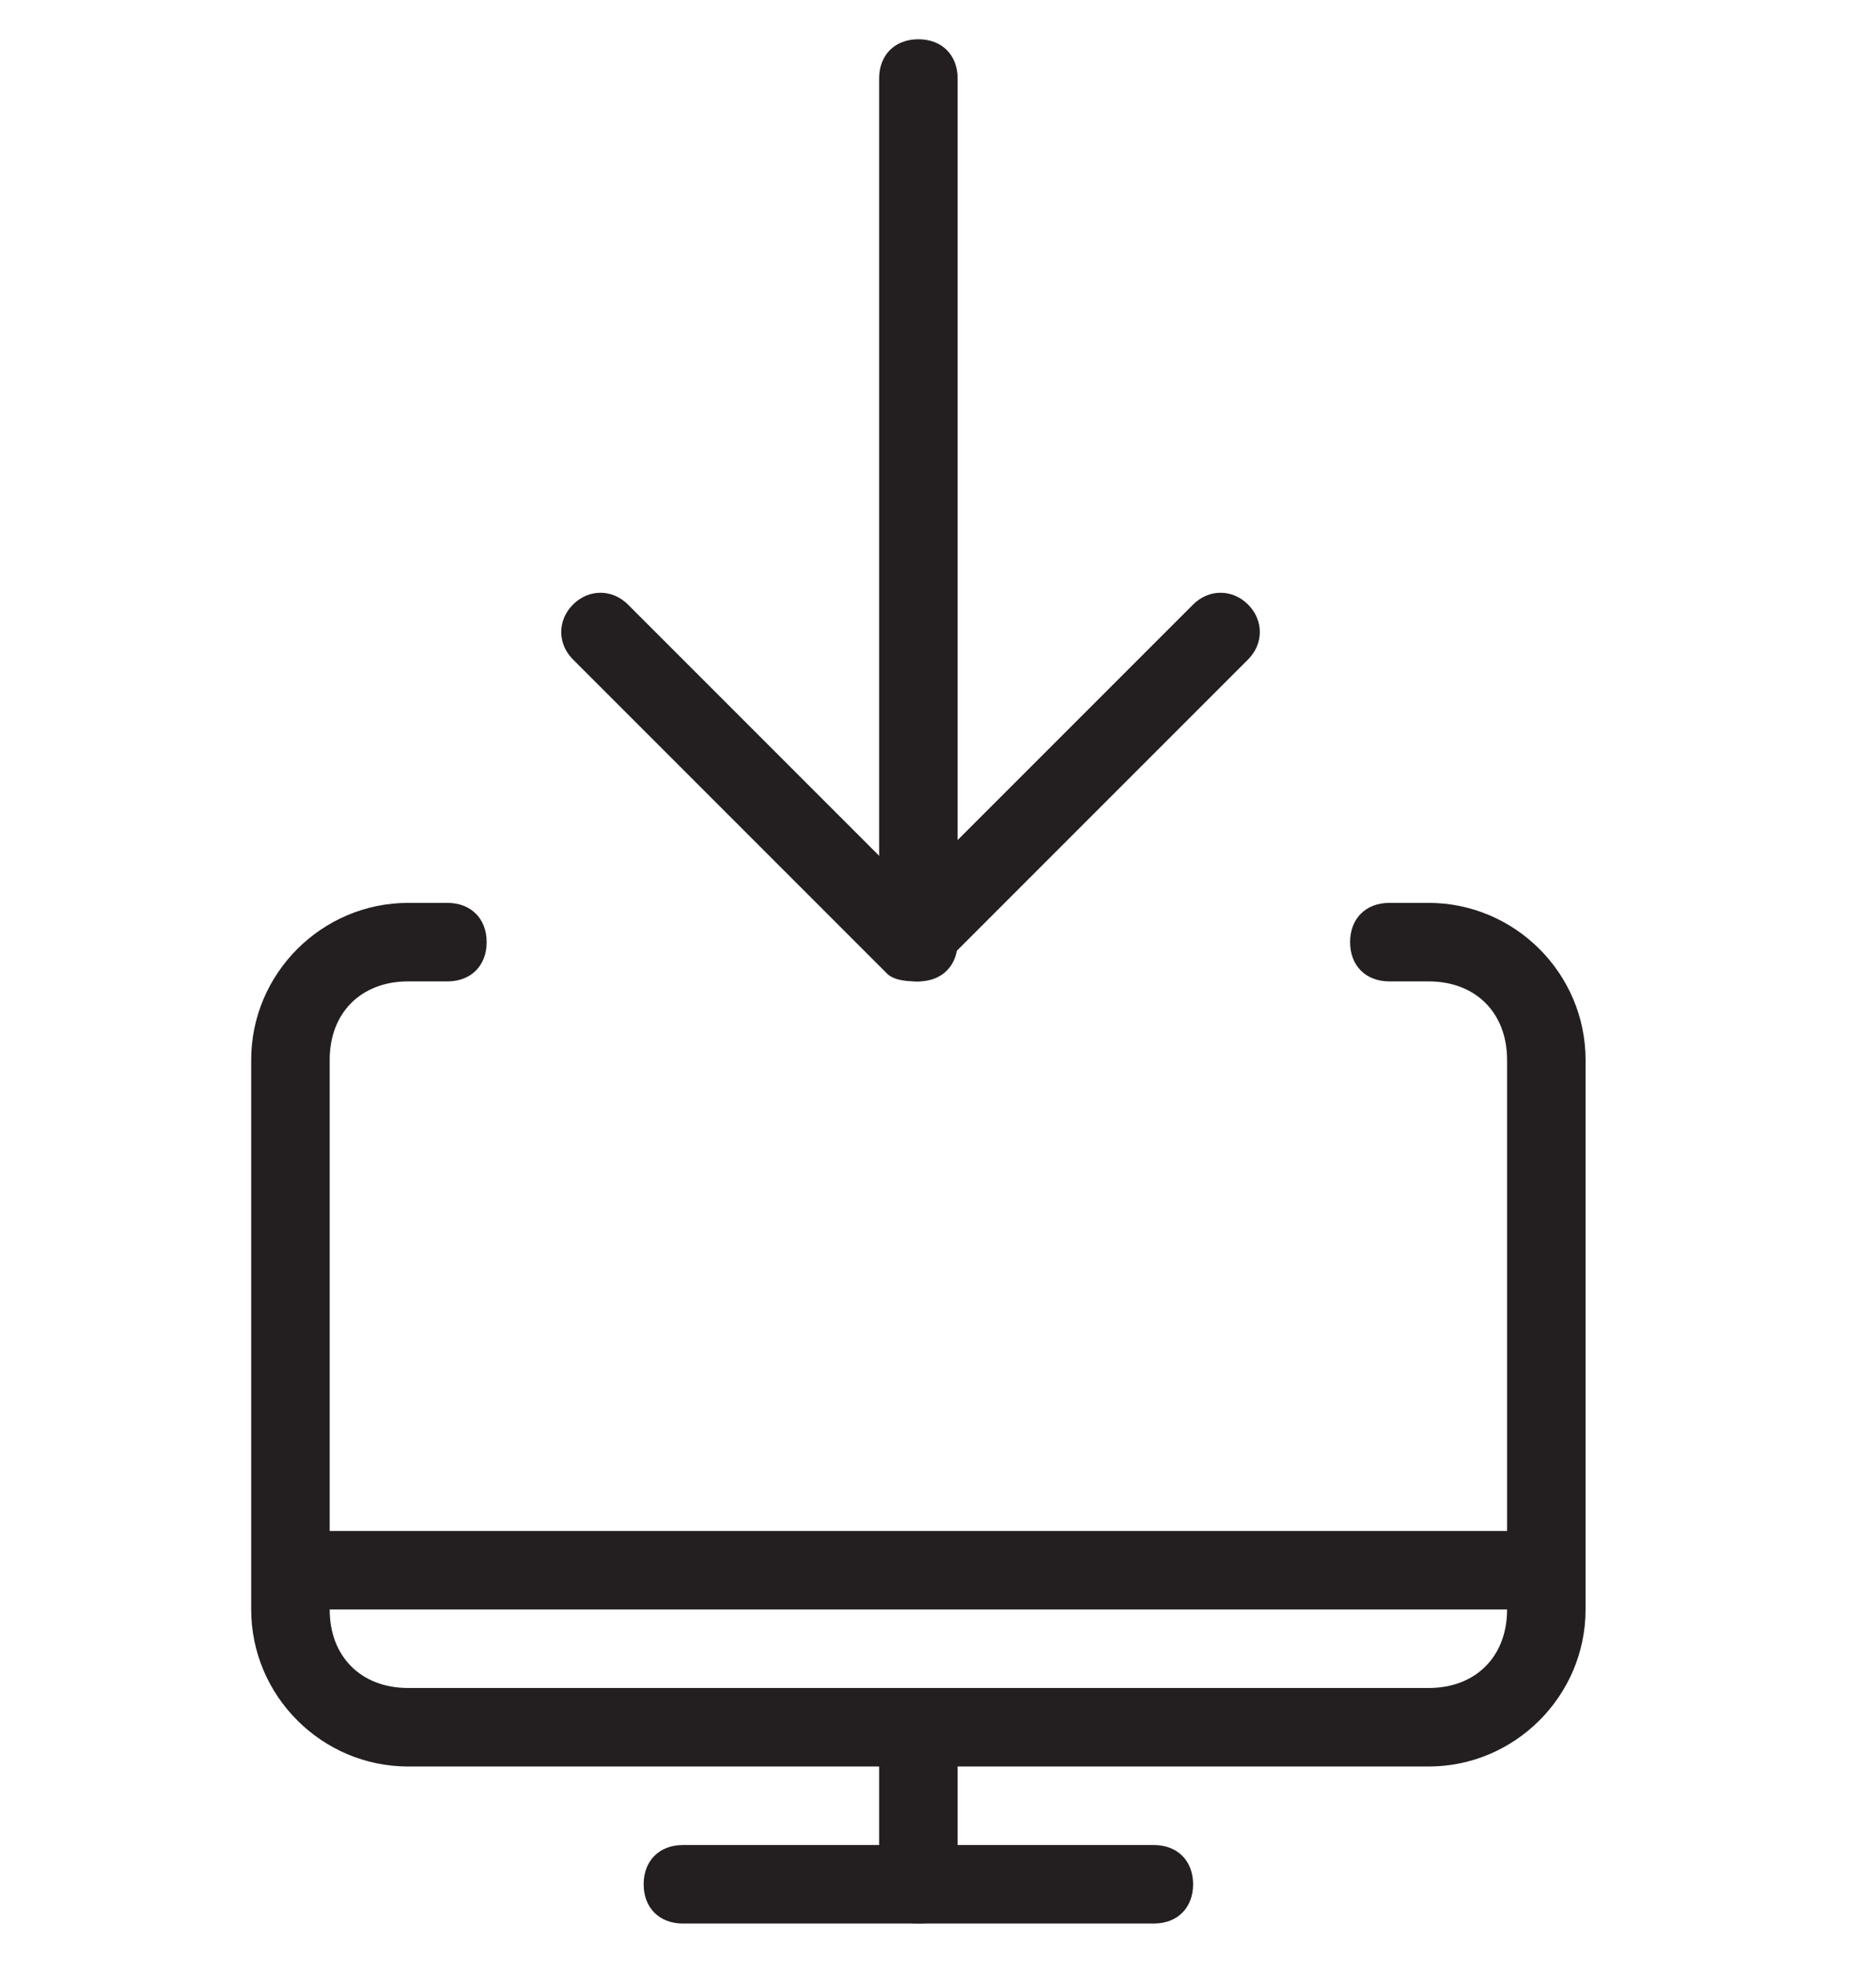
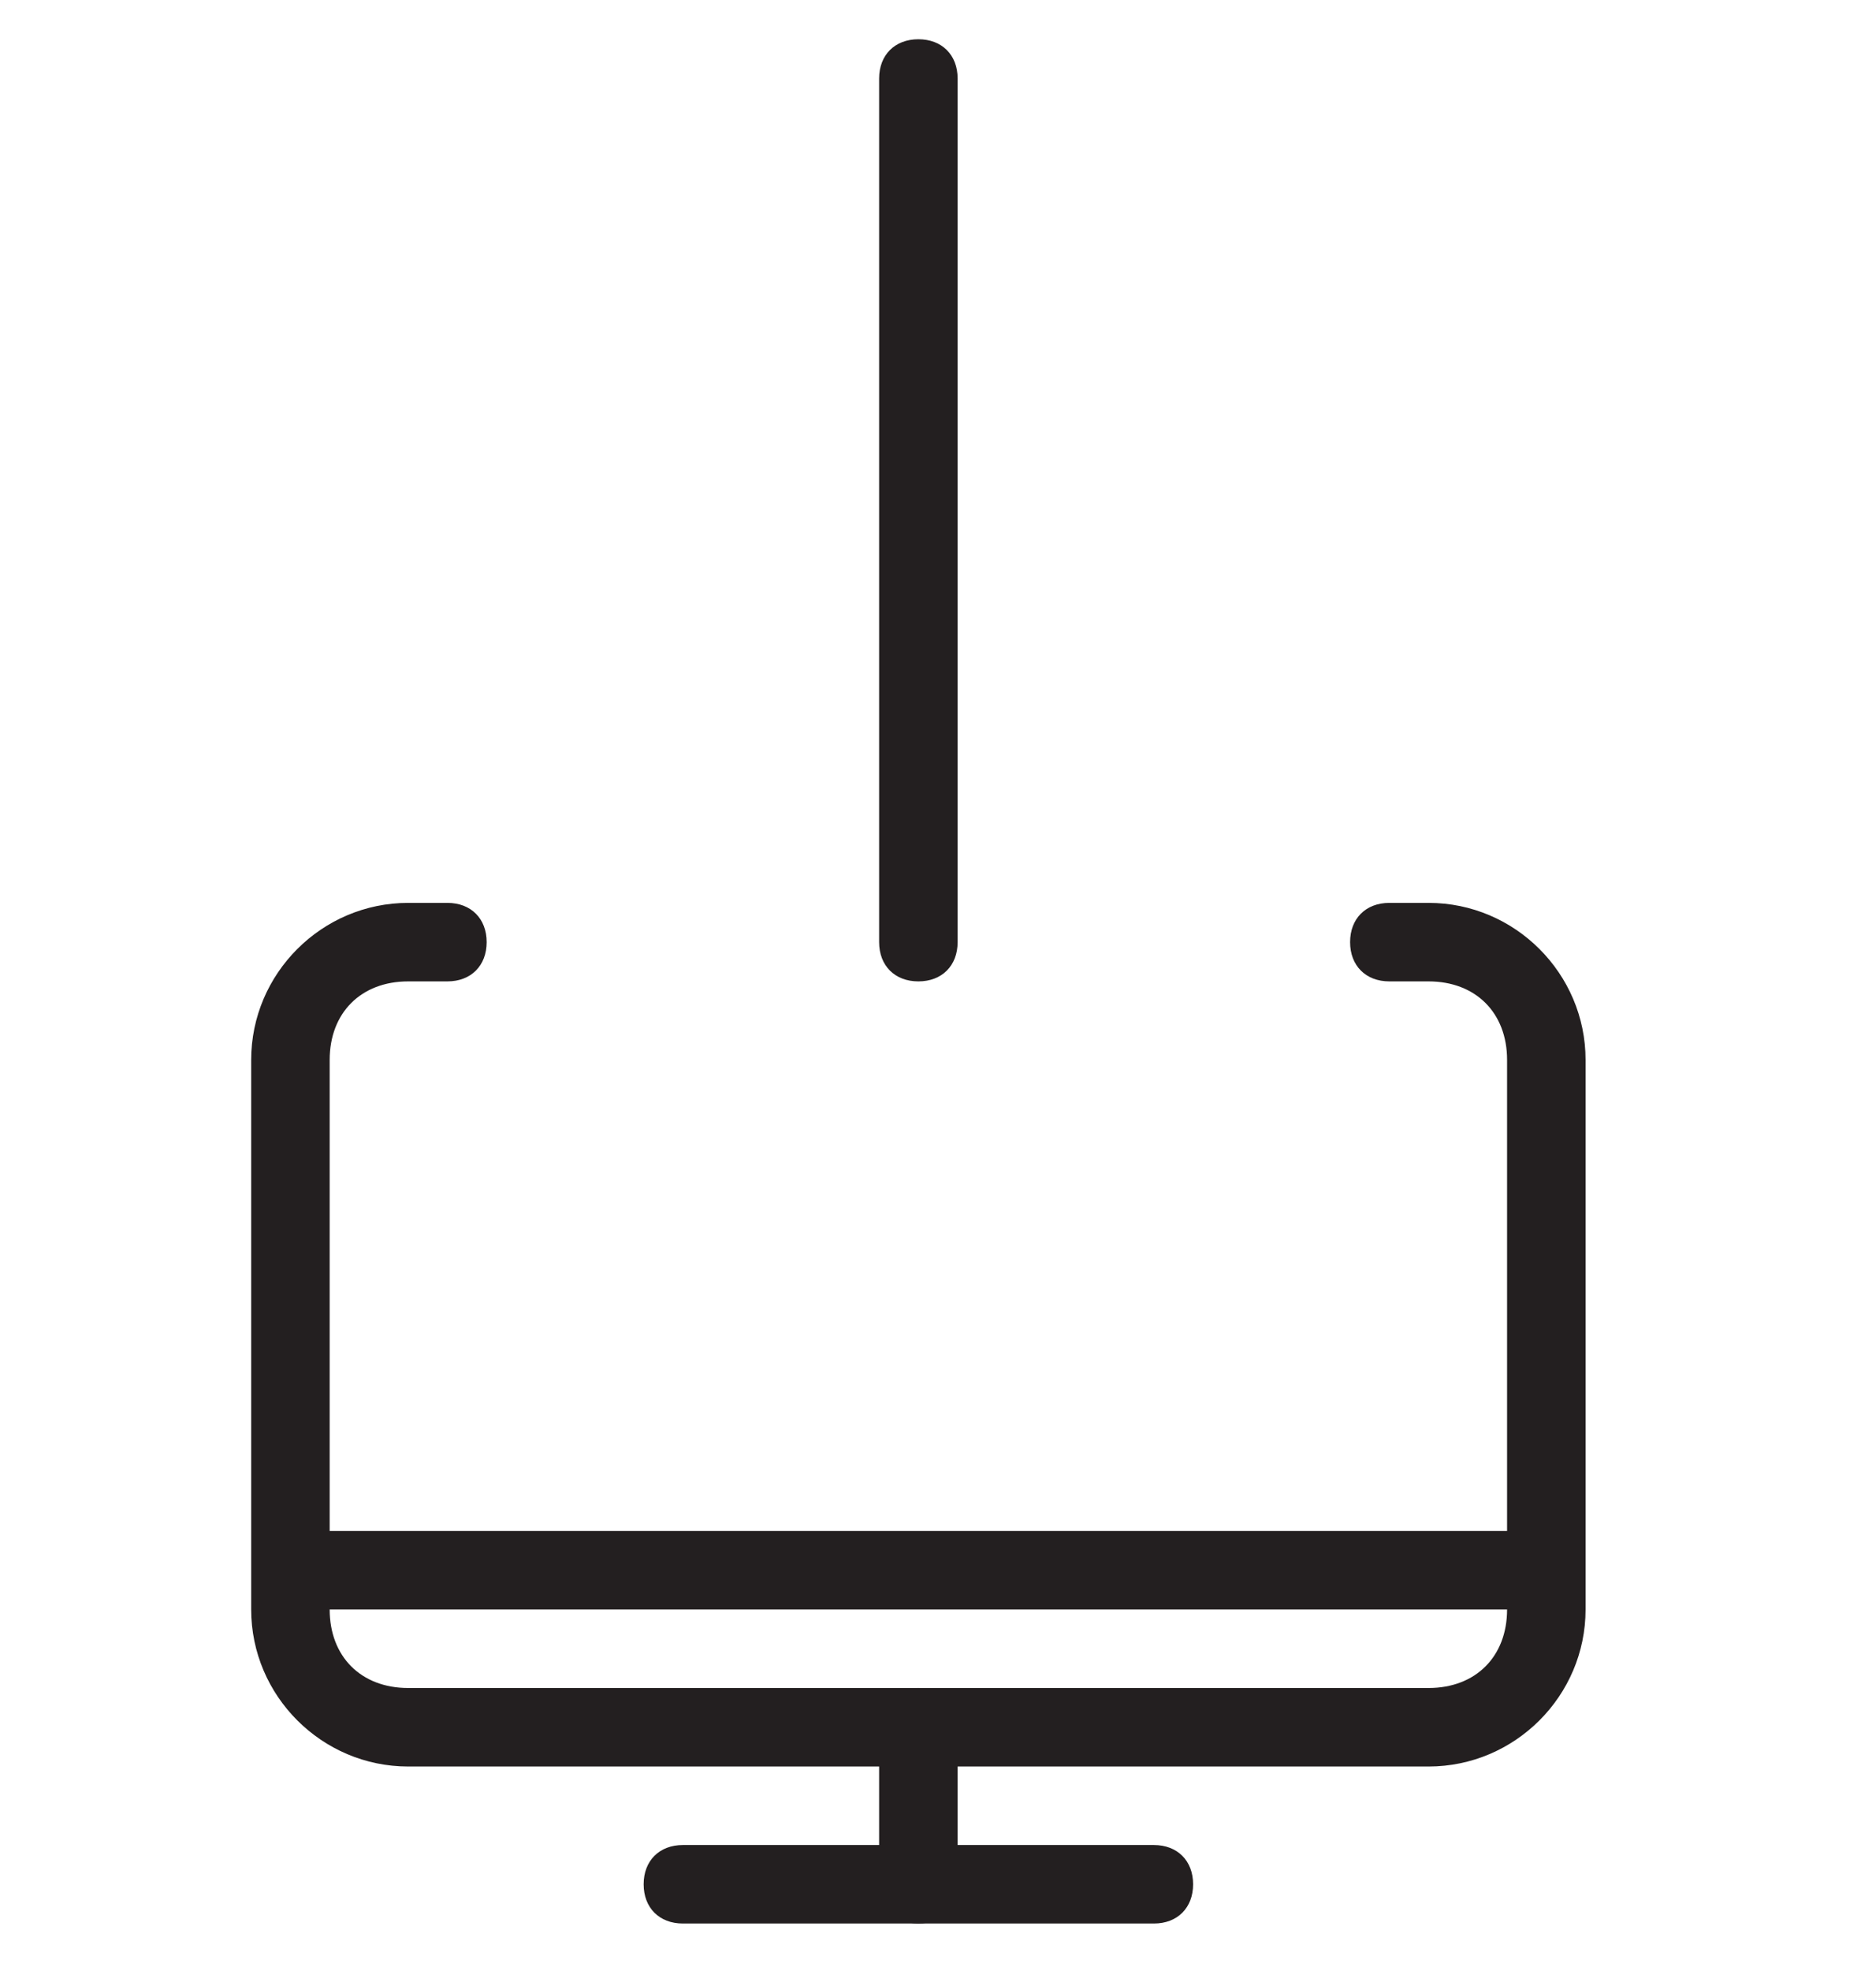
<svg xmlns="http://www.w3.org/2000/svg" version="1.1" id="icons" x="0px" y="0px" viewBox="0 0 23.9 25.1" style="enable-background:new 0 0 23.9 25.1;" xml:space="preserve">
  <style type="text/css">
	.st0{fill:#231F20;}
</style>
  <g>
    <g>
      <path class="st0" d="M14.7,24.5h-6c-0.3,0-0.5-0.2-0.5-0.5s0.2-0.5,0.5-0.5h6c0.3,0,0.5,0.2,0.5,0.5S15,24.5,14.7,24.5z" />
    </g>
    <g>
      <path class="st0" d="M11.7,24.5c-0.3,0-0.5-0.2-0.5-0.5v-2c0-0.3,0.2-0.5,0.5-0.5s0.5,0.2,0.5,0.5v2C12.2,24.3,12,24.5,11.7,24.5z    " />
    </g>
    <g>
      <rect x="3.7" y="19.5" class="st0" width="16" height="1" />
    </g>
    <g>
      <path class="st0" d="M11.7,12.5c-0.3,0-0.5-0.2-0.5-0.5V1c0-0.3,0.2-0.5,0.5-0.5s0.5,0.2,0.5,0.5v11C12.2,12.3,12,12.5,11.7,12.5z    " />
    </g>
    <g>
-       <path class="st0" d="M11.7,12.5c-0.1,0-0.3,0-0.4-0.1l-4-4c-0.2-0.2-0.2-0.5,0-0.7s0.5-0.2,0.7,0l3.6,3.6l3.6-3.6    c0.2-0.2,0.5-0.2,0.7,0s0.2,0.5,0,0.7l-4,4C11.9,12.4,11.8,12.5,11.7,12.5z" />
-     </g>
+       </g>
    <g>
      <path class="st0" d="M18.2,22.5h-13c-1.1,0-2-0.9-2-2v-7c0-1.1,0.9-2,2-2h0.5c0.3,0,0.5,0.2,0.5,0.5S6,12.5,5.7,12.5H5.2    c-0.6,0-1,0.4-1,1v7c0,0.6,0.4,1,1,1h13c0.6,0,1-0.4,1-1v-7c0-0.6-0.4-1-1-1h-0.5c-0.3,0-0.5-0.2-0.5-0.5s0.2-0.5,0.5-0.5h0.5    c1.1,0,2,0.9,2,2v7C20.2,21.6,19.3,22.5,18.2,22.5z" />
    </g>
  </g>
</svg>